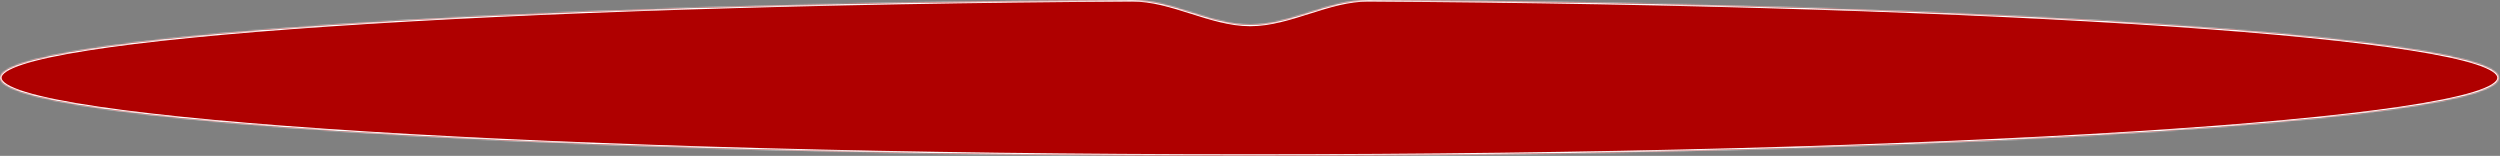
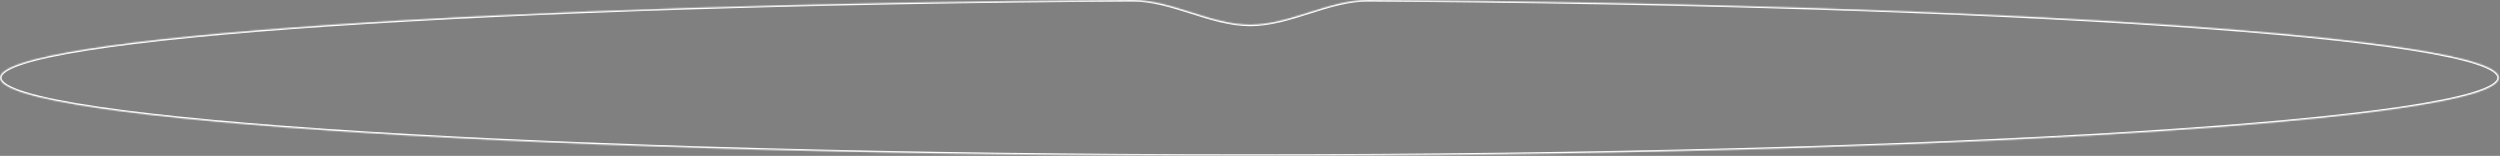
<svg xmlns="http://www.w3.org/2000/svg" width="1925" height="120" viewBox="0 0 1925 120" fill="none">
  <rect x="0" y="0" width="1925" height="120" fill="#808080" stroke="none" />
  <mask id="path-1-inside-1_1670_1826" fill="white">
    <path fill-rule="evenodd" clip-rule="evenodd" d="M962.684 18.981C932.008 18.981 902.407 -0.177 871.731 0.001C382.756 2.848 0 28.565 0 59.87C0 93.079 430.739 120 962.084 120C1493.43 120 1924.17 93.079 1924.17 59.87C1924.17 28.591 1542.03 2.89 1053.63 0.008C1022.96 -0.173 993.358 18.981 962.684 18.981V18.981V18.981Z" />
  </mask>
-   <path fill-rule="evenodd" clip-rule="evenodd" d="M962.684 18.981C932.008 18.981 902.407 -0.177 871.731 0.001C382.756 2.848 0 28.565 0 59.87C0 93.079 430.739 120 962.084 120C1493.43 120 1924.17 93.079 1924.17 59.87C1924.17 28.591 1542.03 2.89 1053.63 0.008C1022.96 -0.173 993.358 18.981 962.684 18.981V18.981V18.981Z" fill="#AF0000" />
  <path d="M1.203 59.87C1.203 58.562 2.22 56.941 5.075 55.077C7.867 53.254 12.1 51.41 17.773 49.57C29.102 45.895 45.889 42.323 67.633 38.897C111.104 32.047 174.187 25.812 252.582 20.463C409.36 9.768 627.266 2.627 871.738 1.204L871.724 -1.201C627.221 0.222 409.262 7.363 252.418 18.064C174.001 23.414 110.835 29.655 67.259 36.521C45.479 39.953 28.543 43.548 17.03 47.282C11.283 49.147 6.815 51.068 3.76 53.063C0.77 55.016 -1.203 57.264 -1.203 59.87H1.203ZM962.084 118.797C696.428 118.797 455.934 112.067 281.863 101.188C194.822 95.748 124.415 89.272 75.781 82.085C51.456 78.491 32.626 74.725 19.897 70.838C13.524 68.891 8.752 66.935 5.597 64.994C2.36 63.001 1.203 61.262 1.203 59.87H-1.203C-1.203 62.629 1.005 64.992 4.337 67.042C7.751 69.143 12.752 71.17 19.195 73.138C32.098 77.079 51.071 80.865 75.43 84.465C124.164 91.666 194.65 98.147 281.713 103.589C455.848 114.472 696.395 121.203 962.084 121.203V118.797ZM1922.96 59.87C1922.96 61.262 1921.81 63.001 1918.57 64.994C1915.41 66.935 1910.64 68.891 1904.27 70.838C1891.54 74.725 1872.71 78.491 1848.39 82.085C1799.75 89.272 1729.34 95.748 1642.3 101.188C1468.23 112.067 1227.74 118.797 962.084 118.797V121.203C1227.77 121.203 1468.32 114.472 1642.45 103.589C1729.52 98.147 1800 91.666 1848.74 84.465C1873.1 80.865 1892.07 77.079 1904.97 73.138C1911.42 71.17 1916.42 69.143 1919.83 67.042C1923.16 64.992 1925.37 62.629 1925.37 59.87H1922.96ZM1053.62 1.211C1297.81 2.651 1515.42 9.797 1671.97 20.49C1750.25 25.837 1813.24 32.069 1856.64 38.914C1878.35 42.337 1895.11 45.907 1906.42 49.579C1912.09 51.418 1916.31 53.26 1919.1 55.081C1921.95 56.944 1922.96 58.564 1922.96 59.87H1925.37C1925.37 57.266 1923.4 55.019 1920.41 53.068C1917.36 51.075 1912.9 49.154 1907.16 47.291C1895.67 43.56 1878.76 39.967 1857.01 36.538C1813.51 29.676 1750.44 23.439 1672.13 18.09C1515.52 7.392 1297.86 0.246 1053.64 -1.194L1053.62 1.211ZM1053.64 -1.194C1038.08 -1.286 1022.83 3.525 1007.79 8.28C992.69 13.058 977.802 17.779 962.684 17.779V20.184C978.24 20.184 993.489 15.328 1008.52 10.573C1023.62 5.797 1038.51 1.122 1053.62 1.211L1053.64 -1.194ZM871.738 1.204C886.854 1.116 901.741 5.793 916.845 10.571C931.877 15.326 947.127 20.184 962.684 20.184V17.779C947.565 17.779 932.677 13.057 917.57 8.278C902.536 3.521 887.284 -1.292 871.724 -1.201L871.738 1.204Z" fill="white" mask="url(#path-1-inside-1_1670_1826)" />
</svg>